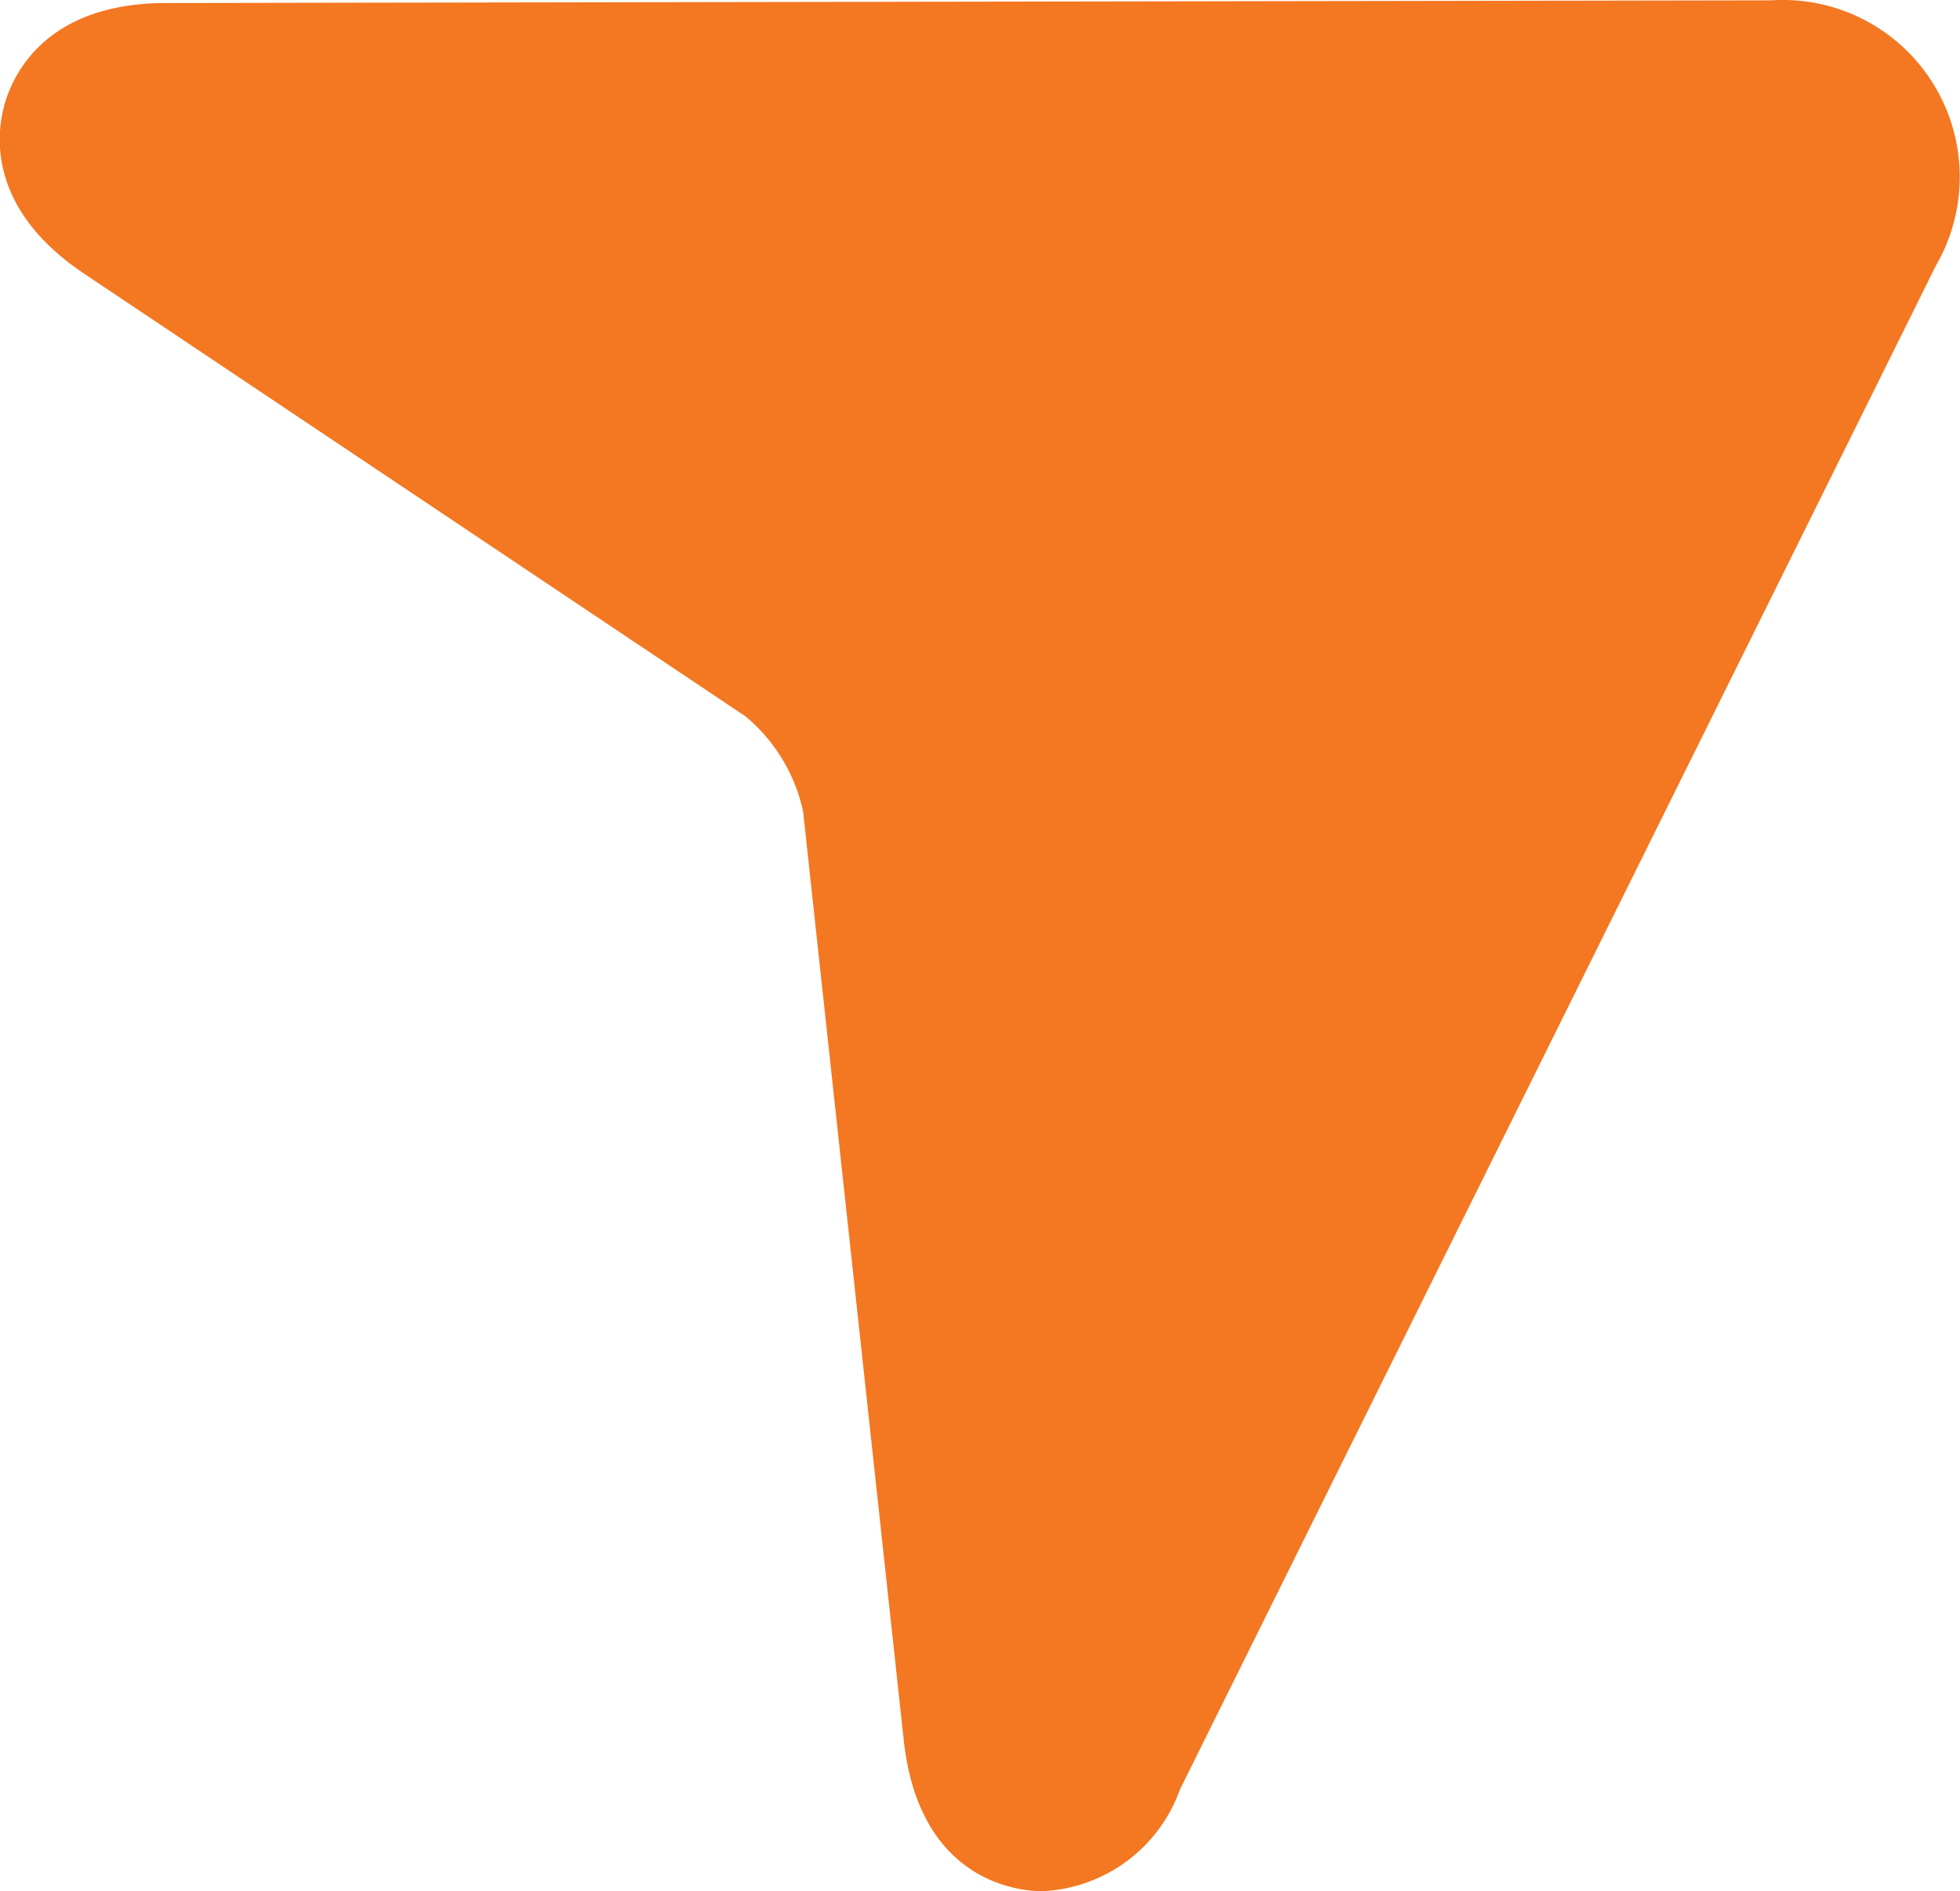
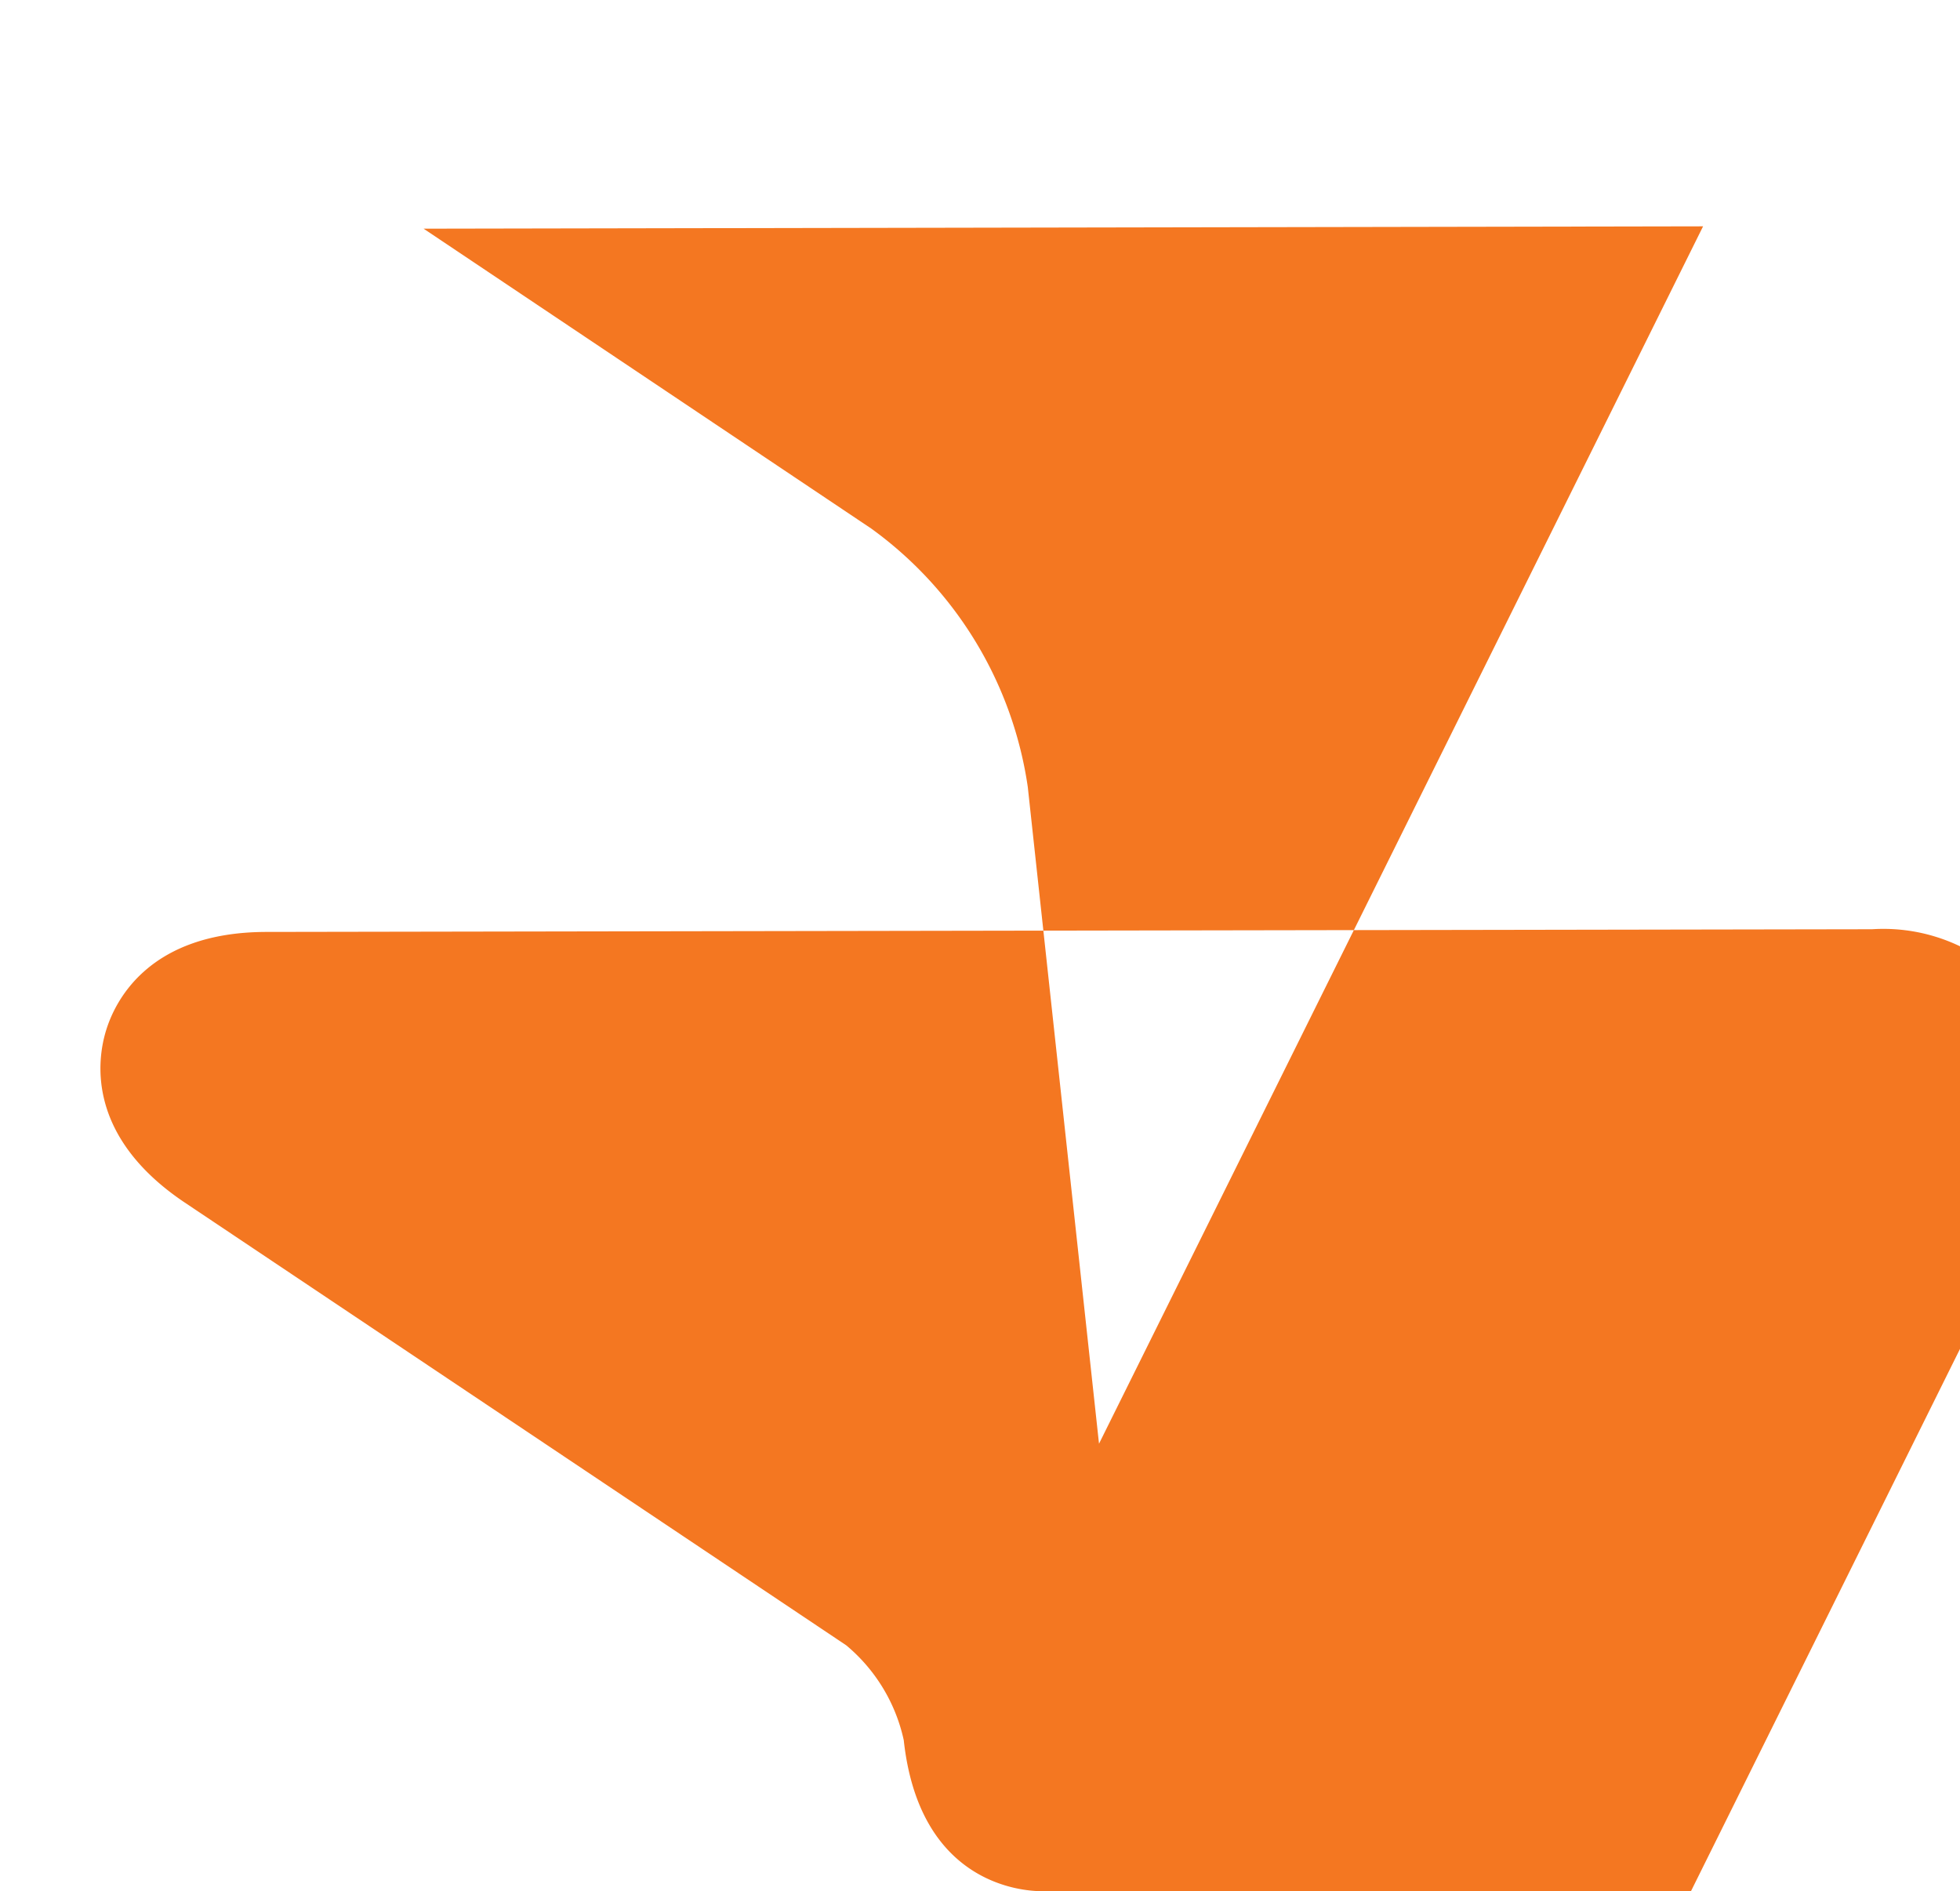
<svg xmlns="http://www.w3.org/2000/svg" id="Group_440" data-name="Group 440" width="40.883" height="39.448" viewBox="0 0 40.883 39.448">
-   <path id="Path_74" data-name="Path 74" d="M492.188,148.192c-.579,1.17-1.17,1.066-1.311-.234l-2.1-19.376a5.8,5.8,0,0,0-2.232-3.684l-13.8-9.237c-1.084-.728-.906-1.326.4-1.326l33.488-.056a1.354,1.354,0,0,1,1.318,2.124Z" transform="translate(-469.682 -111.915)" fill="#f47721" />
-   <path id="Path_75" data-name="Path 75" d="M487.427,147.359c-.424,0-2.559-.152-2.885-3.151l-2.1-19.376a3.565,3.565,0,0,0-1.2-1.978l-13.8-9.237c-2.047-1.374-1.829-2.963-1.64-3.583s.891-2.06,3.353-2.06l33.484-.056a3.691,3.691,0,0,1,3.432,5.534l-15.767,31.783A3.2,3.2,0,0,1,487.427,147.359Zm-12.9-34.678,9.337,6.255a8.089,8.089,0,0,1,3.265,5.389l1.486,13.7,12.6-25.393Z" transform="translate(-465.691 -107.911)" fill="#f47721" />
+   <path id="Path_75" data-name="Path 75" d="M487.427,147.359c-.424,0-2.559-.152-2.885-3.151a3.565,3.565,0,0,0-1.2-1.978l-13.8-9.237c-2.047-1.374-1.829-2.963-1.64-3.583s.891-2.06,3.353-2.06l33.484-.056a3.691,3.691,0,0,1,3.432,5.534l-15.767,31.783A3.2,3.2,0,0,1,487.427,147.359Zm-12.9-34.678,9.337,6.255a8.089,8.089,0,0,1,3.265,5.389l1.486,13.7,12.6-25.393Z" transform="translate(-465.691 -107.911)" fill="#f47721" />
</svg>